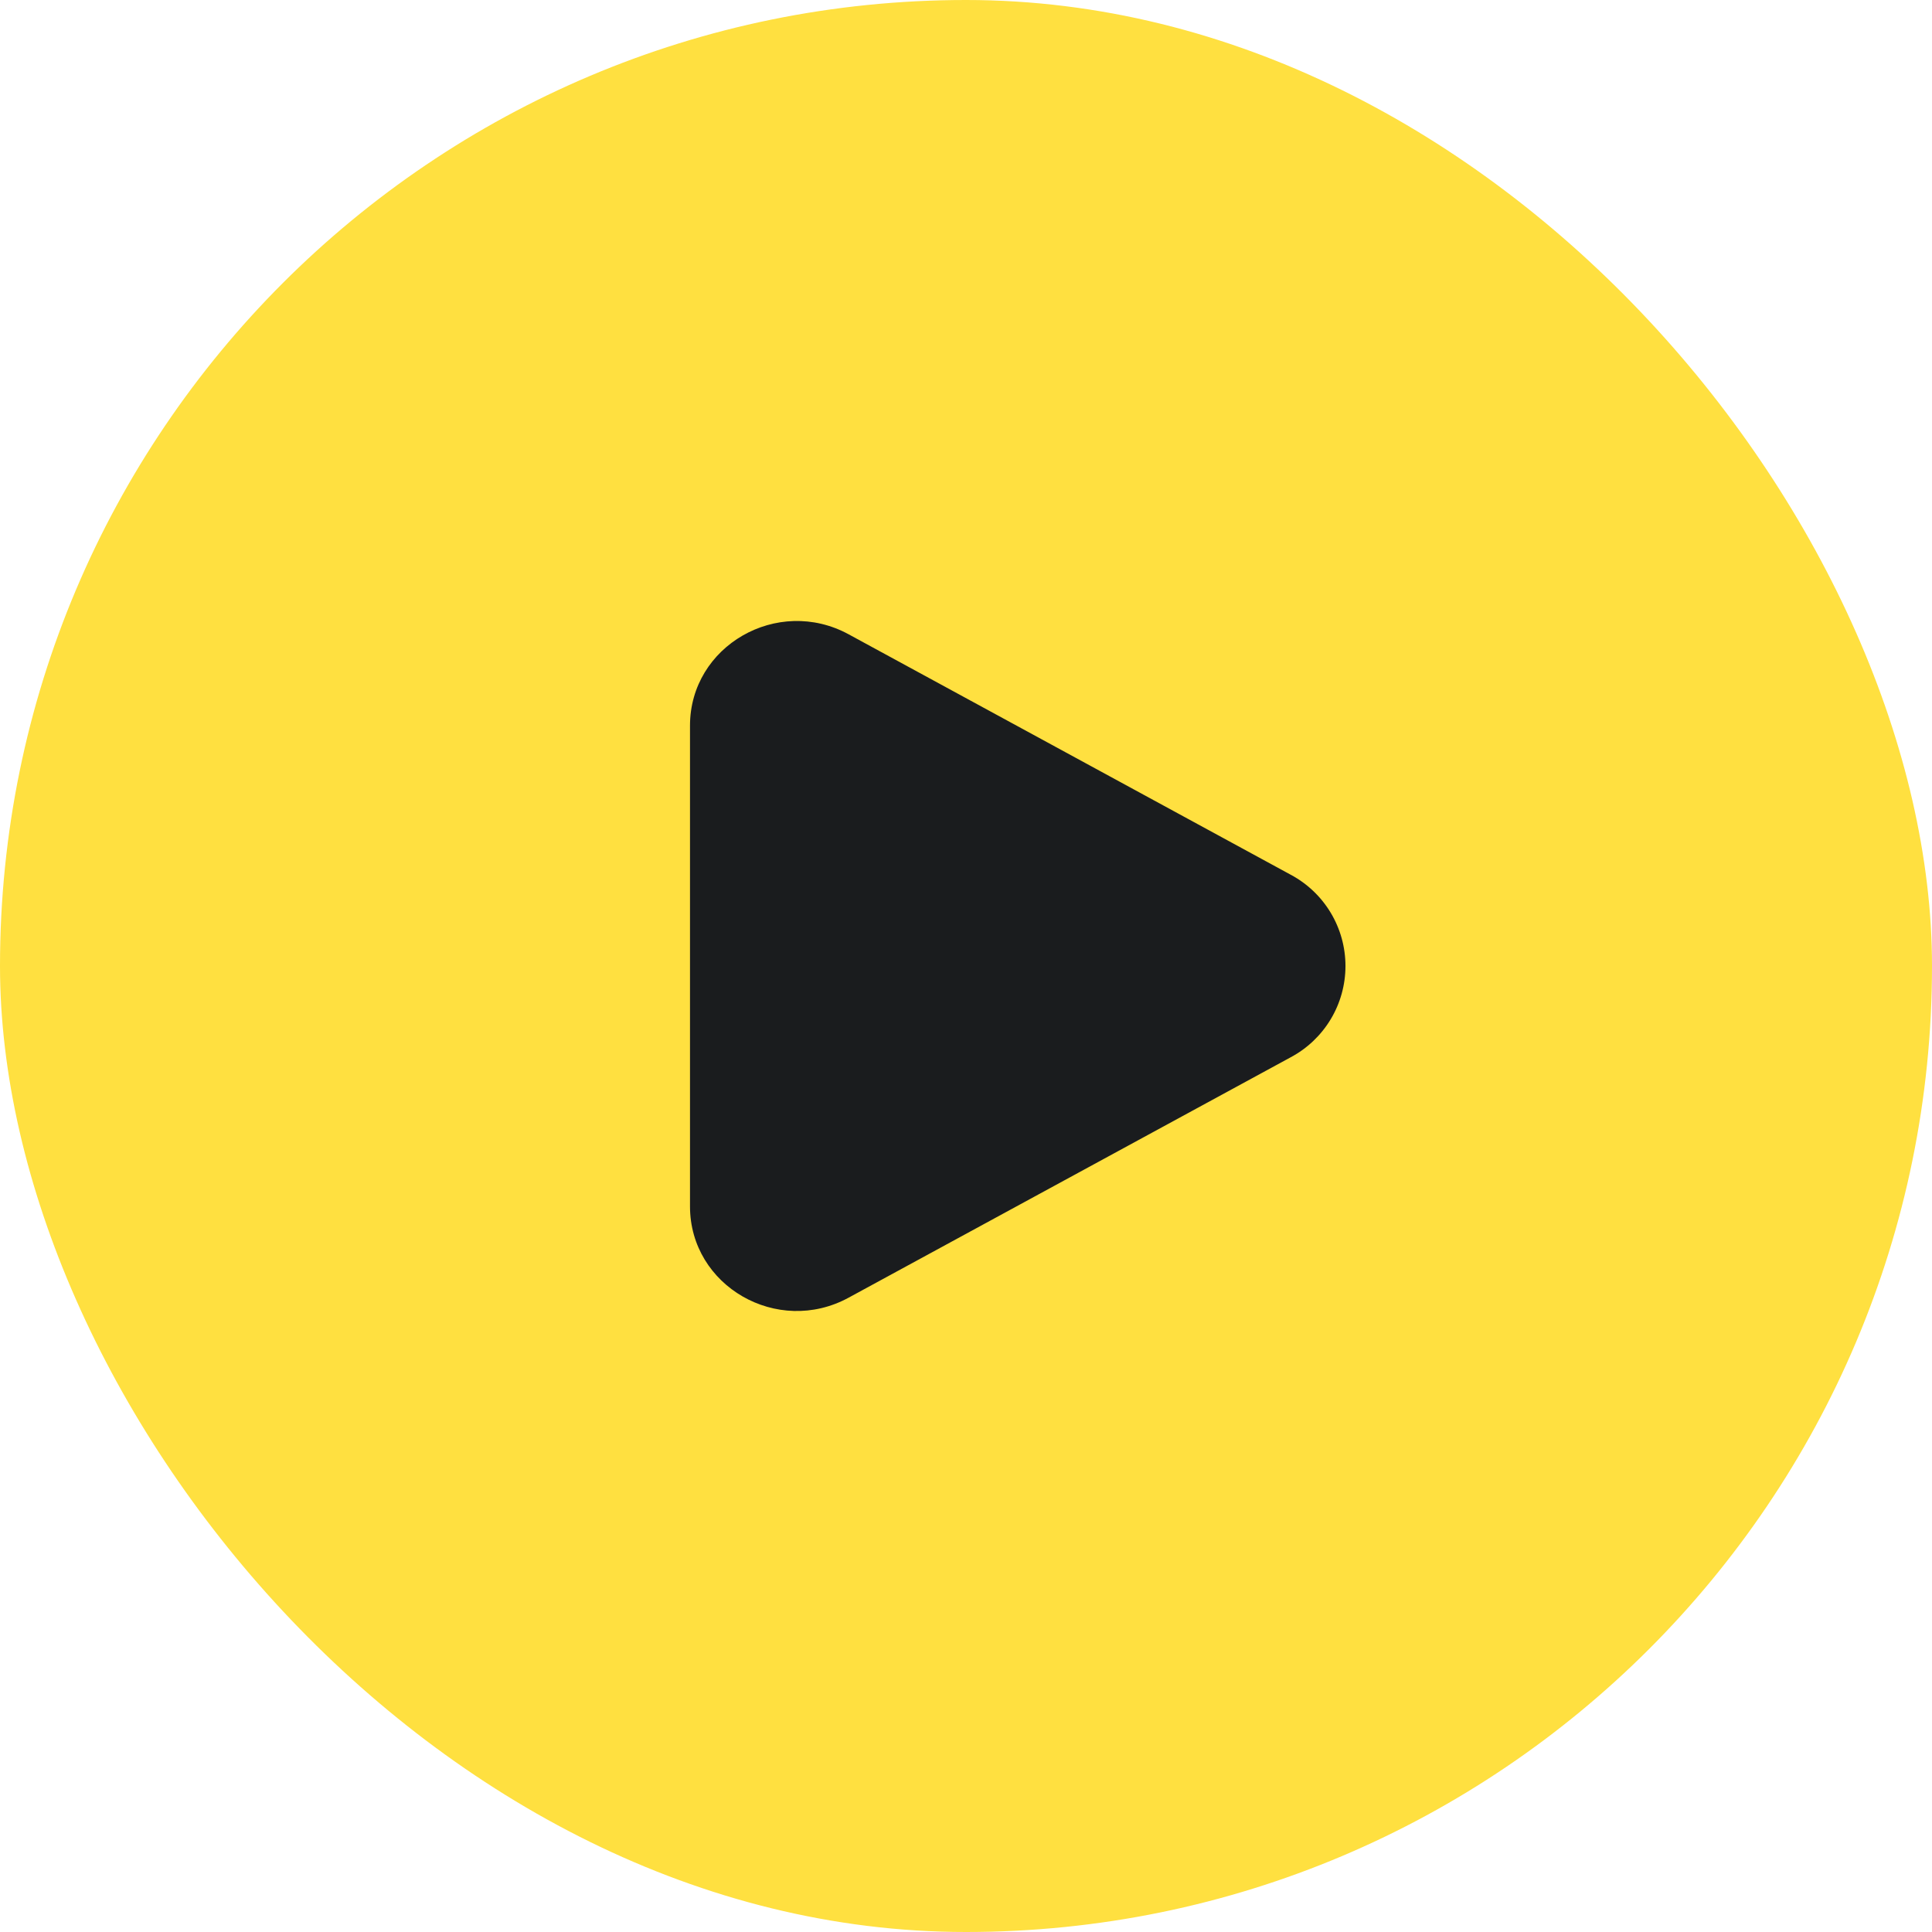
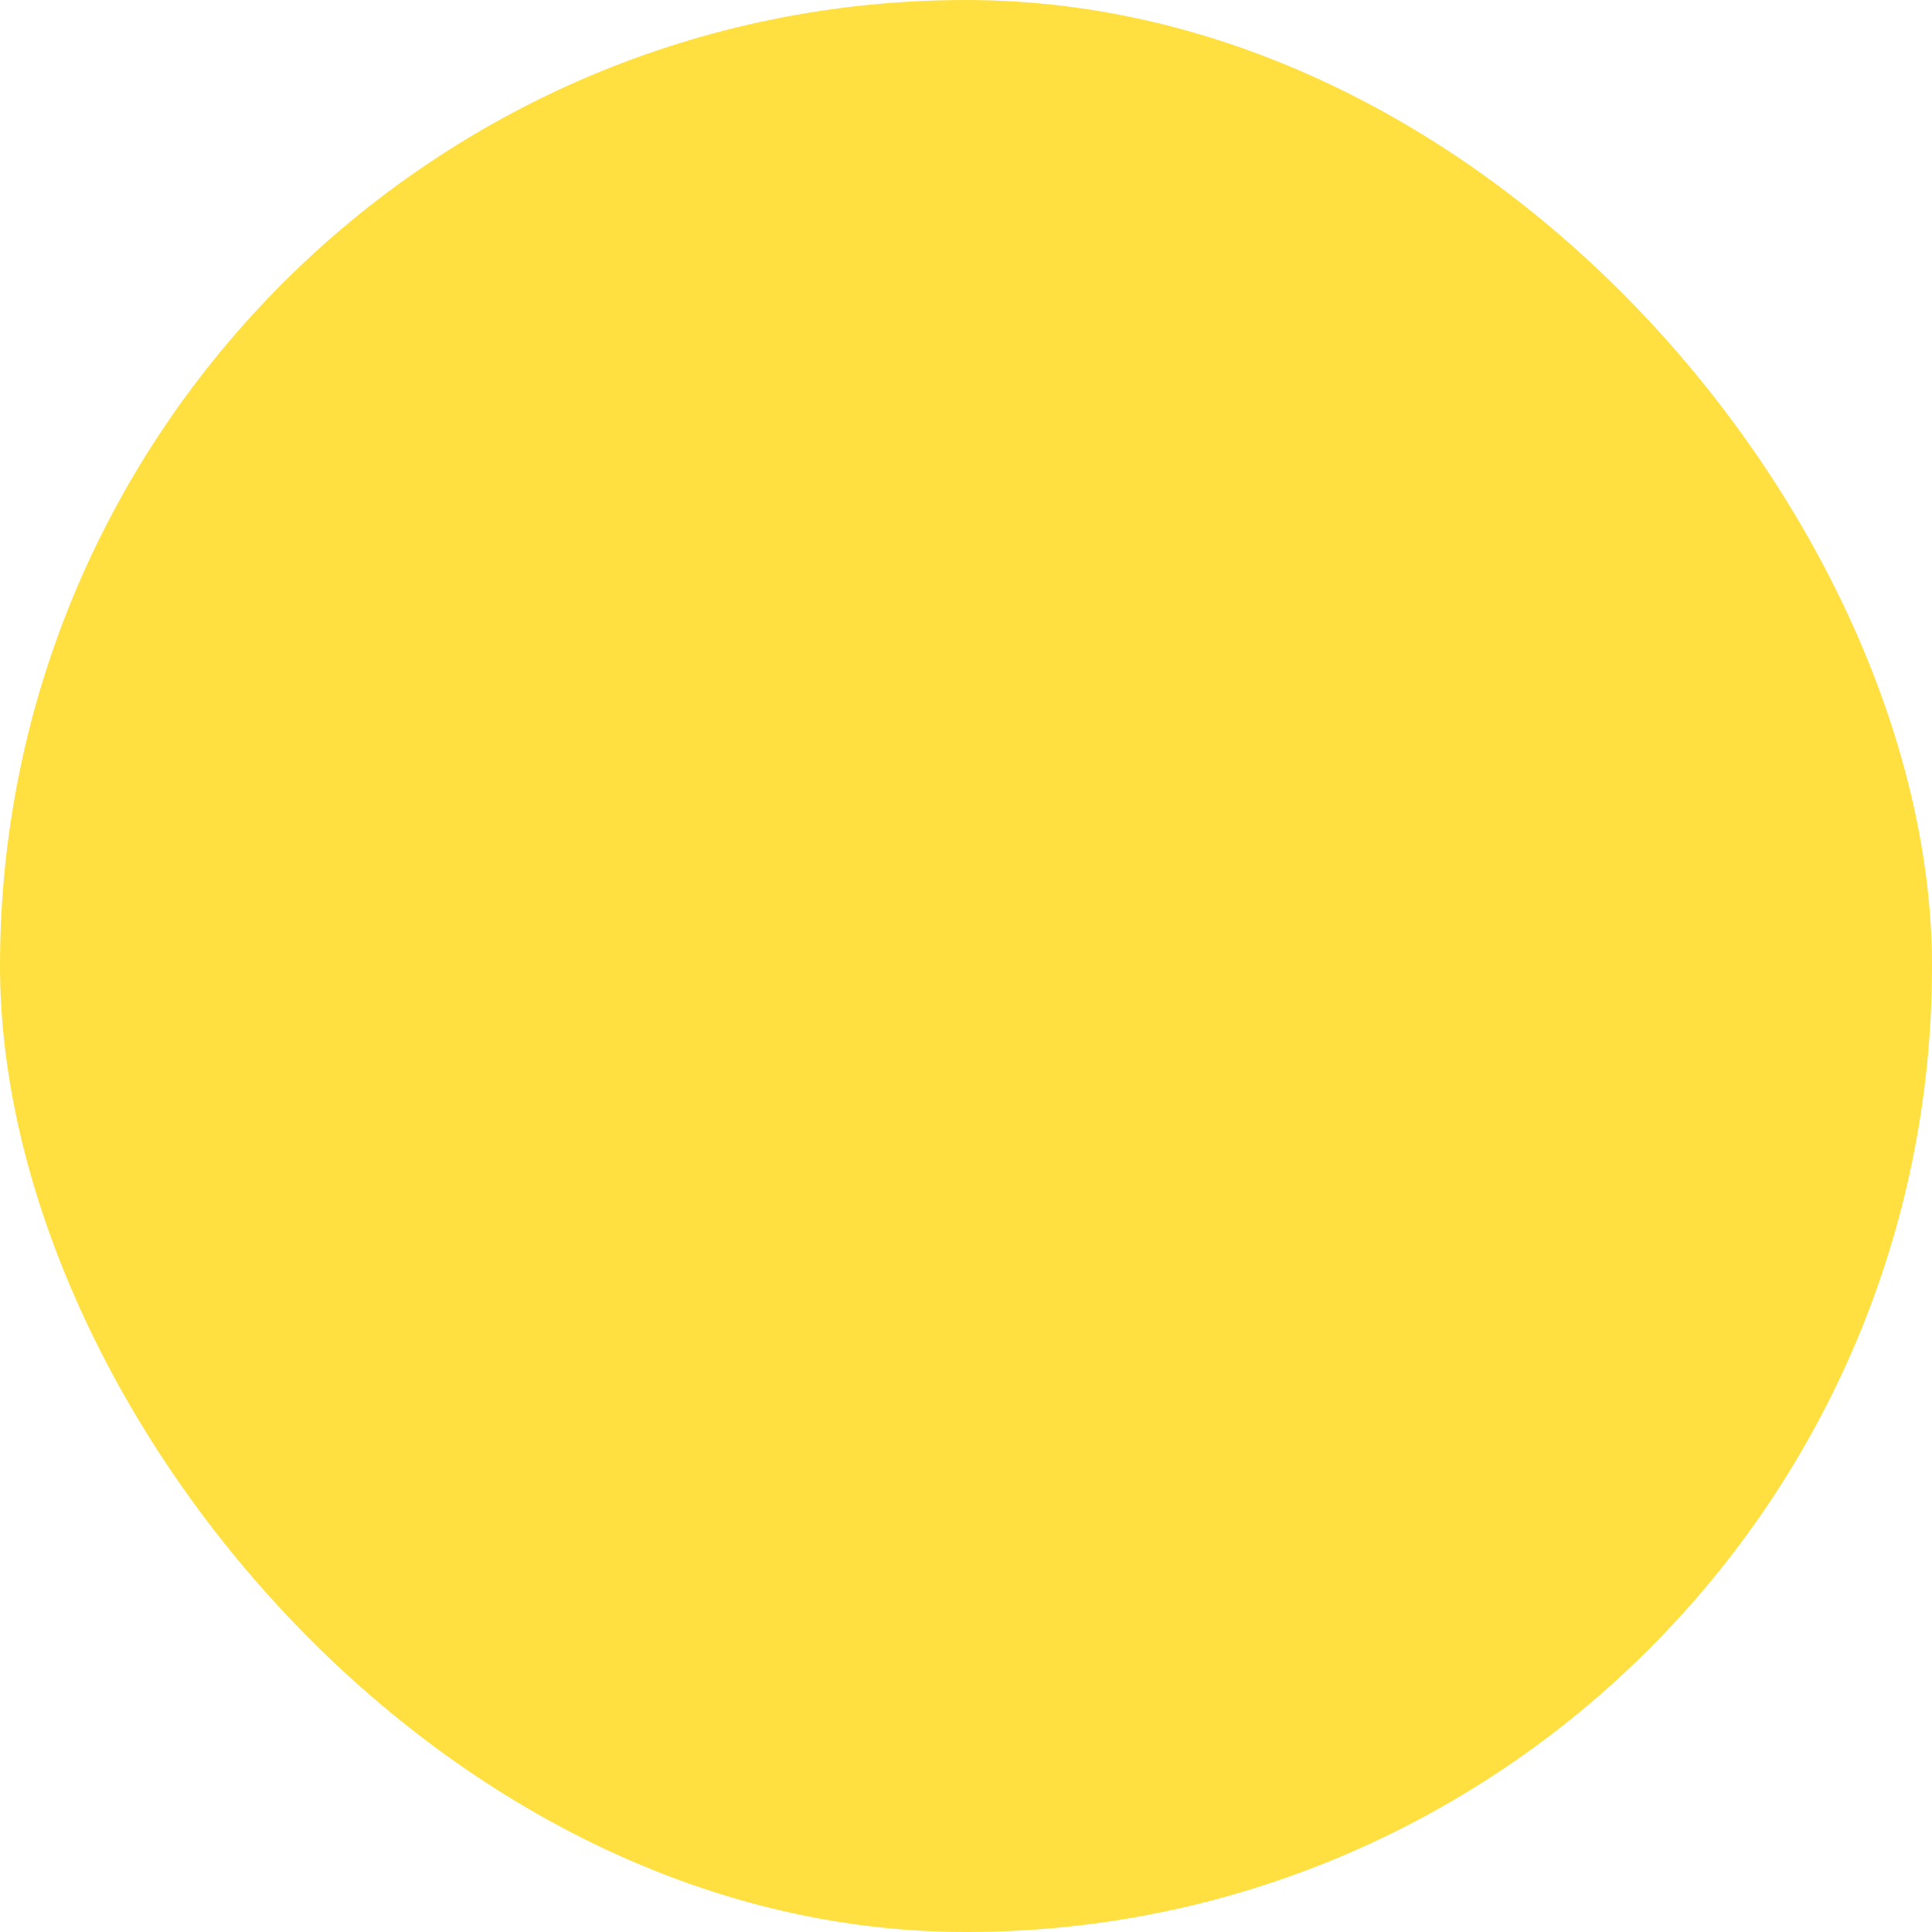
<svg xmlns="http://www.w3.org/2000/svg" width="56" height="56" viewBox="0 0 56 56" fill="none">
  <rect width="56" height="56" rx="28" fill="#FFE040" />
-   <path d="M37.409 25.353C37.889 25.608 38.291 25.99 38.571 26.456C38.851 26.922 38.999 27.456 38.999 28C38.999 28.544 38.851 29.078 38.571 29.544C38.291 30.01 37.889 30.392 37.409 30.647L24.597 37.614C22.534 38.737 20 37.277 20 34.968V21.033C20 18.723 22.534 17.264 24.597 18.385L37.409 25.353Z" fill="#1A1C1E" />
</svg>